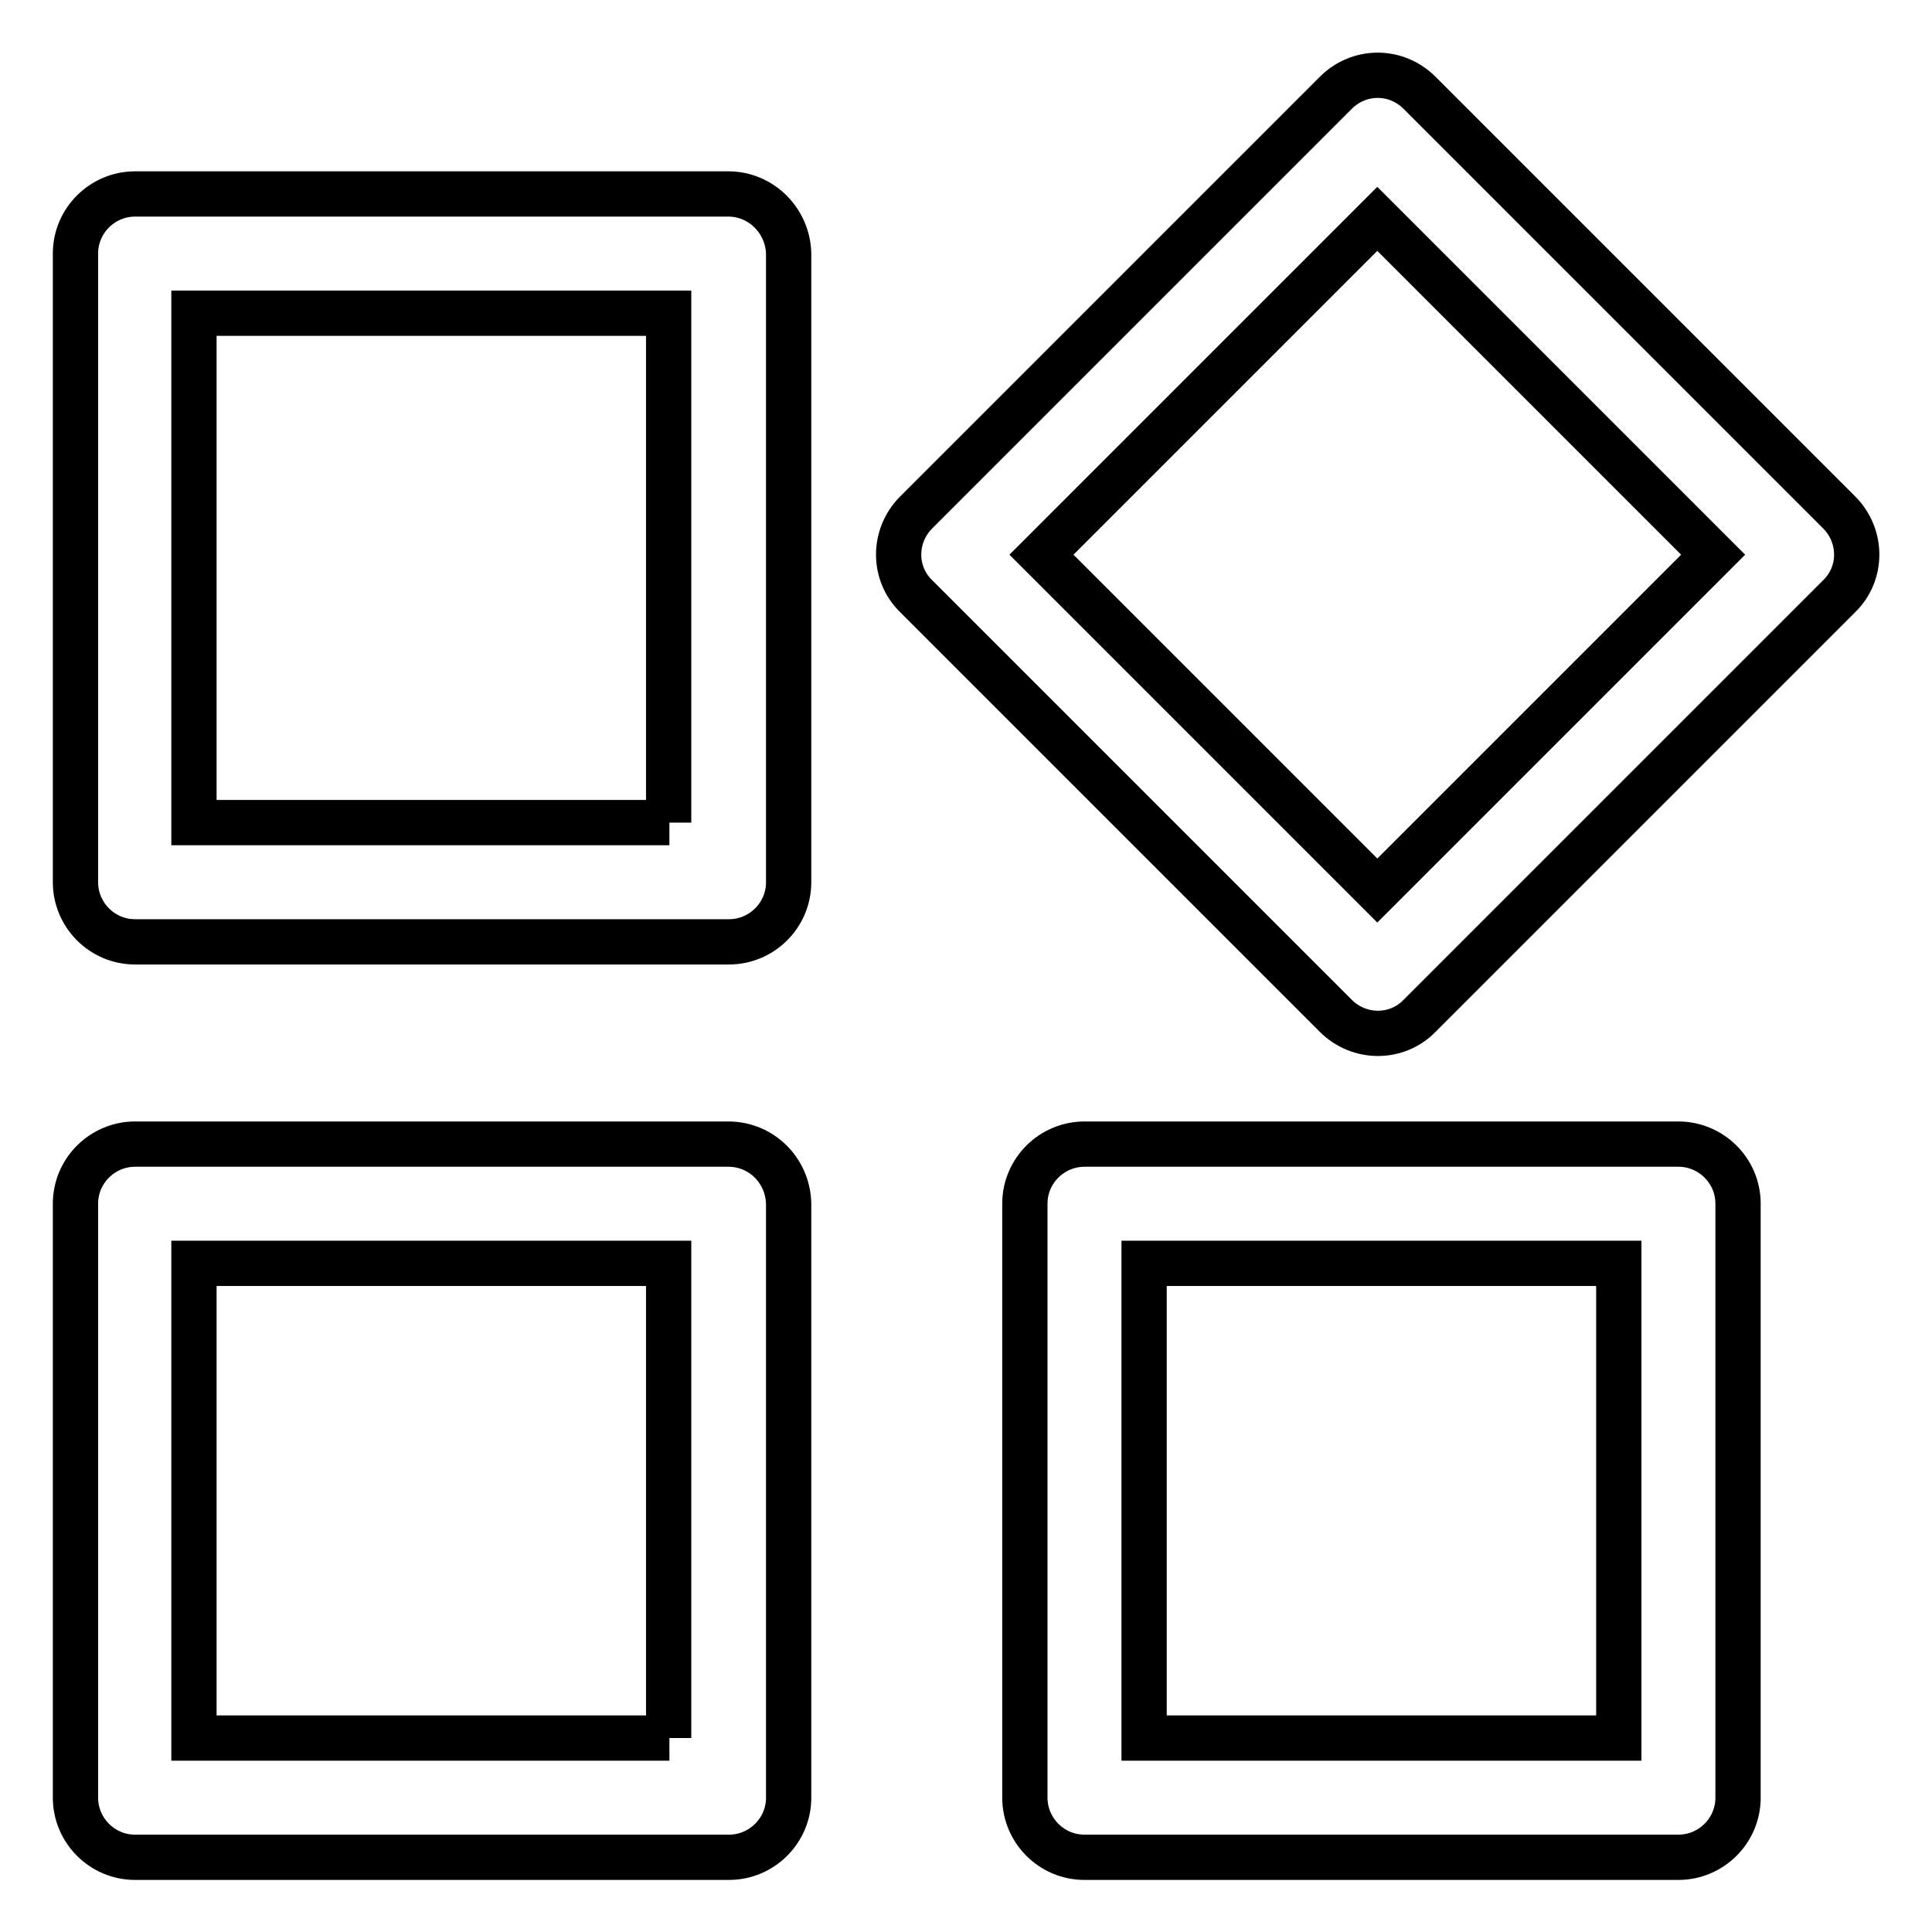
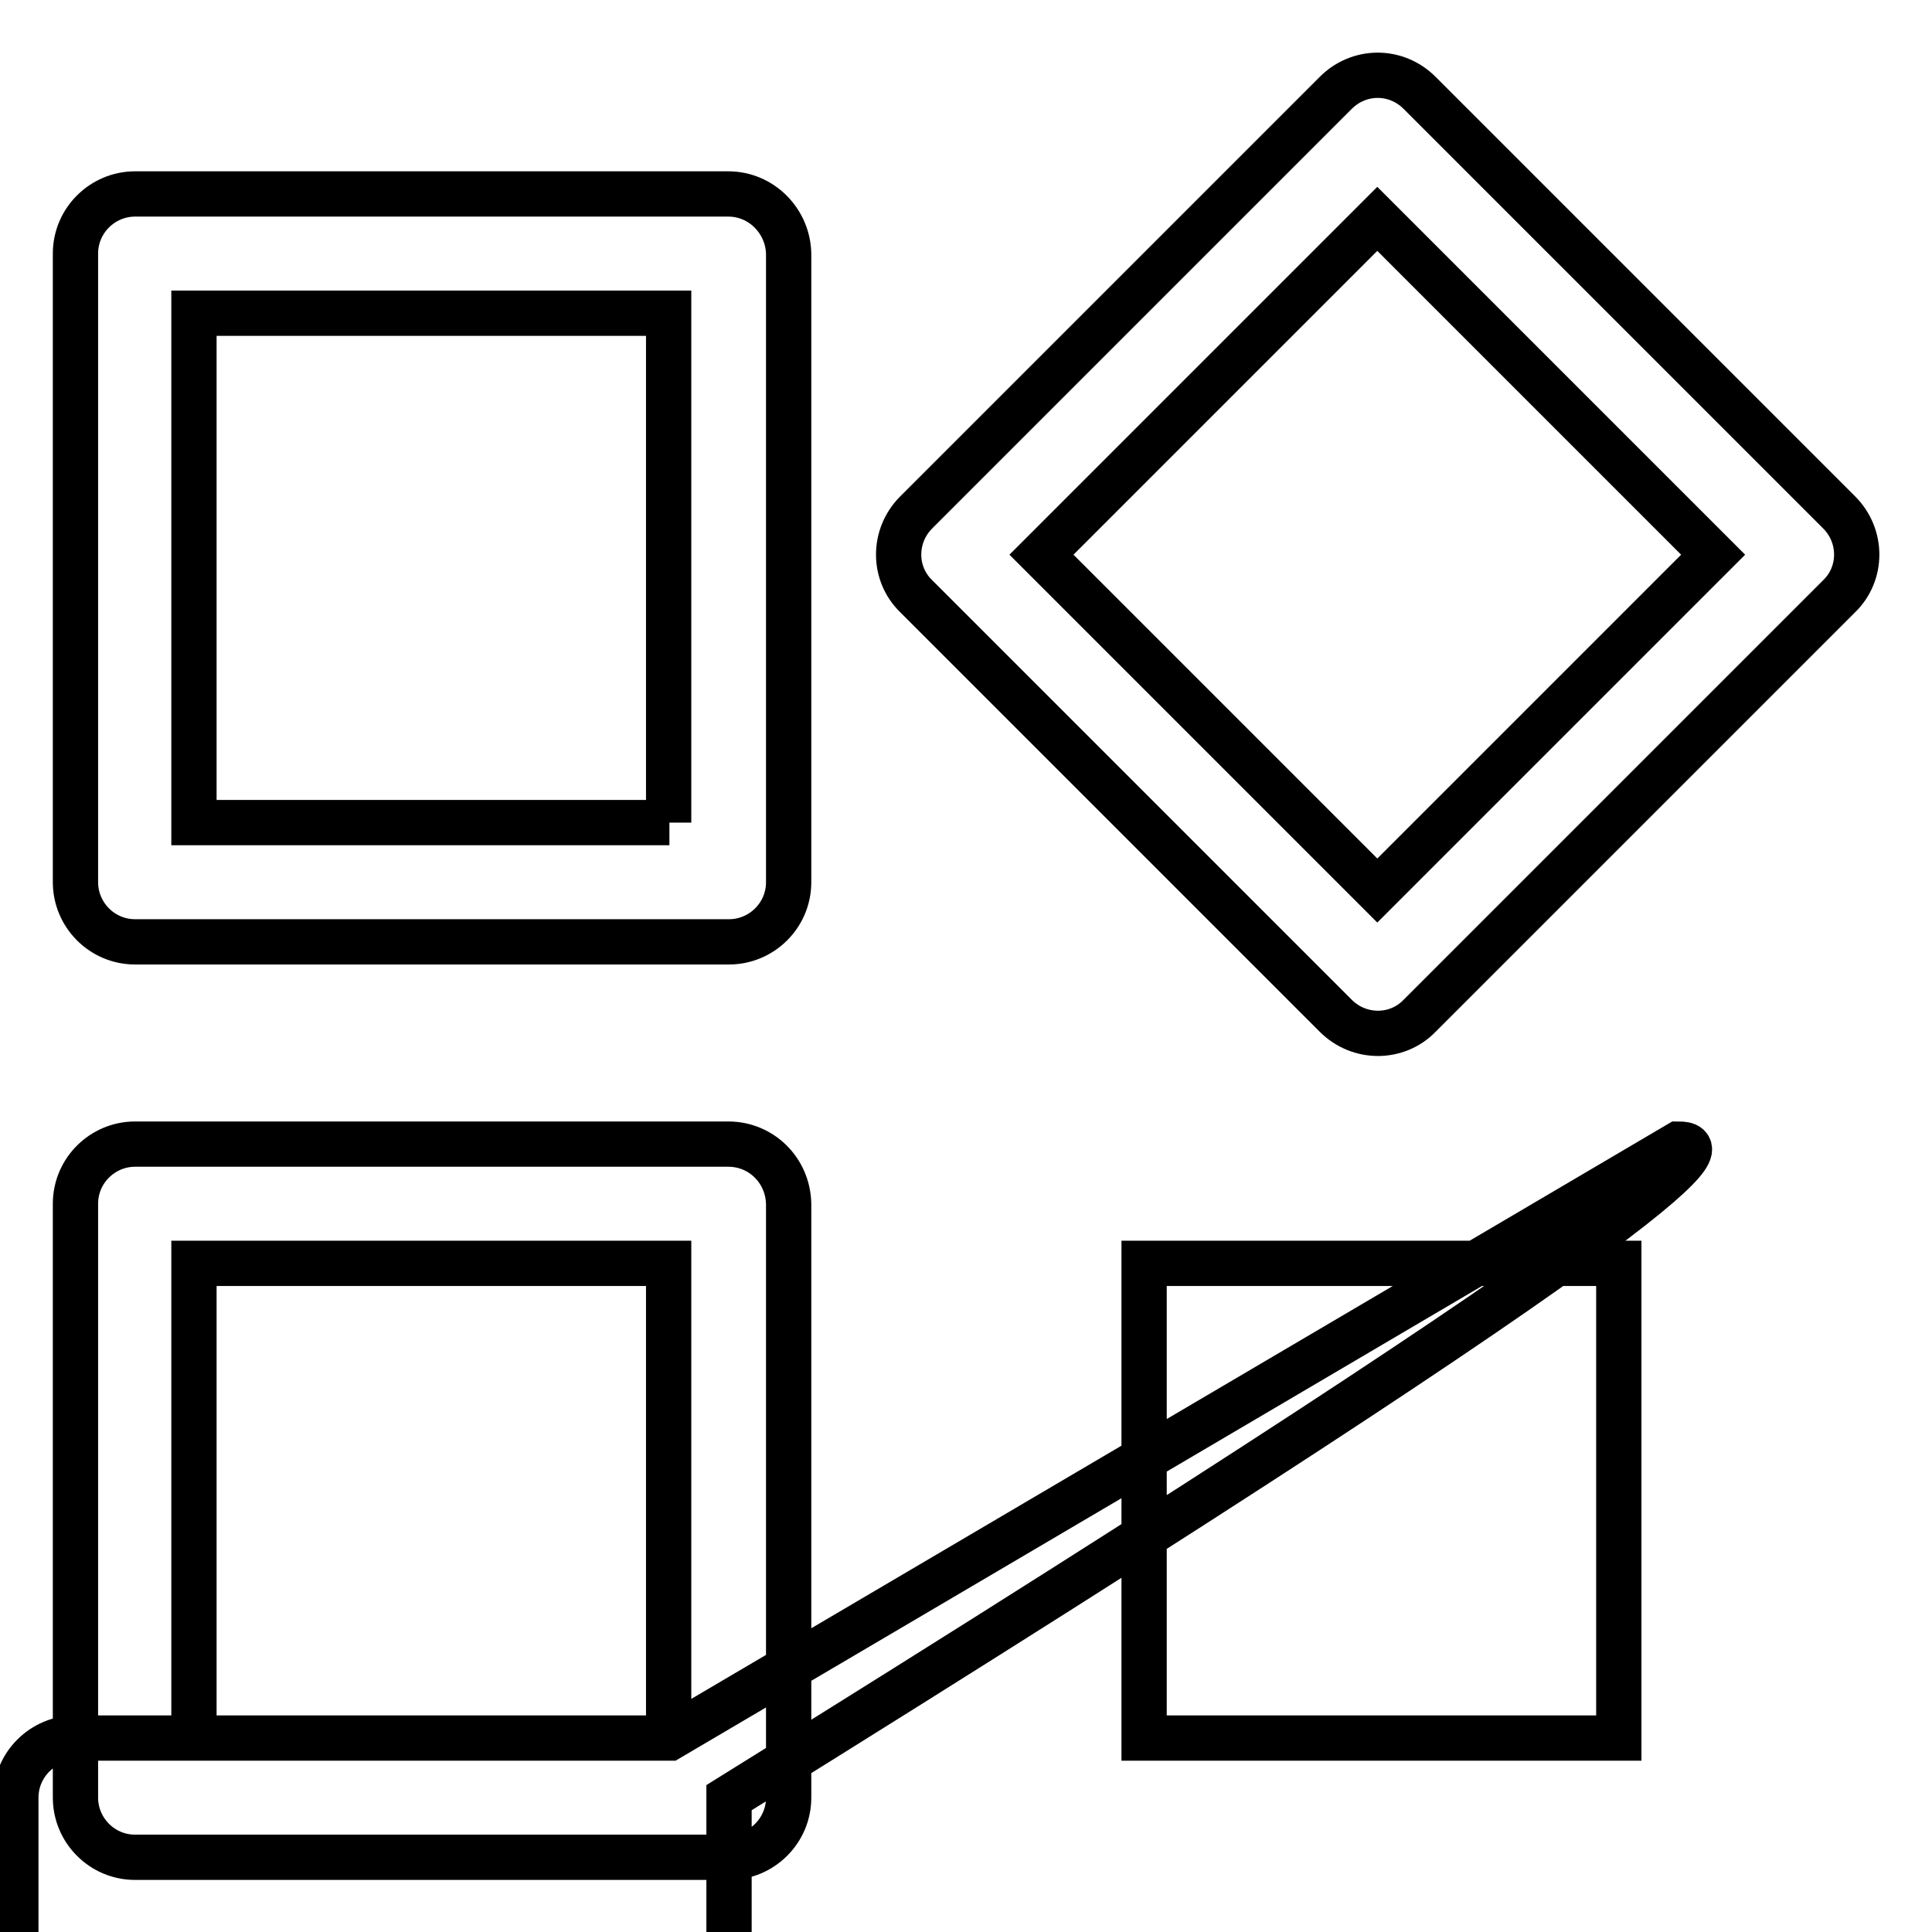
<svg xmlns="http://www.w3.org/2000/svg" version="1.1" x="0px" y="0px" viewBox="0 0 256 256" enable-background="new 0 0 256 256" xml:space="preserve">
  <g>
-     <path stroke-width="6" fill-opacity="0" stroke="#000000" d="M96.5,25.7H17.9c-4.3,0-7.9,3.5-7.9,7.9v83.3c0,4.3,3.5,7.9,7.9,7.9h78.7c4.3,0,7.9-3.5,7.9-7.9V33.6 C104.4,29.3,100.9,25.7,96.5,25.7L96.5,25.7z M88.7,109H25.7V41.5h62.9V109L88.7,109z M96.5,151.6H17.9c-4.3,0-7.9,3.5-7.9,7.9 v78.7c0,4.3,3.5,7.9,7.9,7.9h78.7c4.3,0,7.9-3.5,7.9-7.9v-78.7C104.4,155.1,100.9,151.6,96.5,151.6L96.5,151.6z M88.7,230.3H25.7 v-62.9h62.9V230.3L88.7,230.3z M222.4,151.6h-78.7c-4.3,0-7.9,3.5-7.9,7.9v78.7c0,4.3,3.5,7.9,7.9,7.9h78.7c4.3,0,7.9-3.5,7.9-7.9 v-78.7C230.3,155.1,226.7,151.6,222.4,151.6L222.4,151.6z M214.5,230.3h-62.9v-62.9h62.9V230.3L214.5,230.3L214.5,230.3z  M243.7,67.9l-55.6-55.6c-3.1-3.1-8-3.1-11.1,0l-55.6,55.6c-3.1,3.1-3.1,8.1,0,11.1l55.6,55.6c3.1,3.1,8.1,3.1,11.1,0l55.6-55.6 C246.8,76,246.8,71,243.7,67.9L243.7,67.9z M182.5,118L138,73.5L182.5,29L227,73.5L182.5,118L182.5,118z" />
+     <path stroke-width="6" fill-opacity="0" stroke="#000000" d="M96.5,25.7H17.9c-4.3,0-7.9,3.5-7.9,7.9v83.3c0,4.3,3.5,7.9,7.9,7.9h78.7c4.3,0,7.9-3.5,7.9-7.9V33.6 C104.4,29.3,100.9,25.7,96.5,25.7L96.5,25.7z M88.7,109H25.7V41.5h62.9V109L88.7,109z M96.5,151.6H17.9c-4.3,0-7.9,3.5-7.9,7.9 v78.7c0,4.3,3.5,7.9,7.9,7.9h78.7c4.3,0,7.9-3.5,7.9-7.9v-78.7C104.4,155.1,100.9,151.6,96.5,151.6L96.5,151.6z M88.7,230.3H25.7 v-62.9h62.9V230.3L88.7,230.3z h-78.7c-4.3,0-7.9,3.5-7.9,7.9v78.7c0,4.3,3.5,7.9,7.9,7.9h78.7c4.3,0,7.9-3.5,7.9-7.9 v-78.7C230.3,155.1,226.7,151.6,222.4,151.6L222.4,151.6z M214.5,230.3h-62.9v-62.9h62.9V230.3L214.5,230.3L214.5,230.3z  M243.7,67.9l-55.6-55.6c-3.1-3.1-8-3.1-11.1,0l-55.6,55.6c-3.1,3.1-3.1,8.1,0,11.1l55.6,55.6c3.1,3.1,8.1,3.1,11.1,0l55.6-55.6 C246.8,76,246.8,71,243.7,67.9L243.7,67.9z M182.5,118L138,73.5L182.5,29L227,73.5L182.5,118L182.5,118z" />
  </g>
</svg>